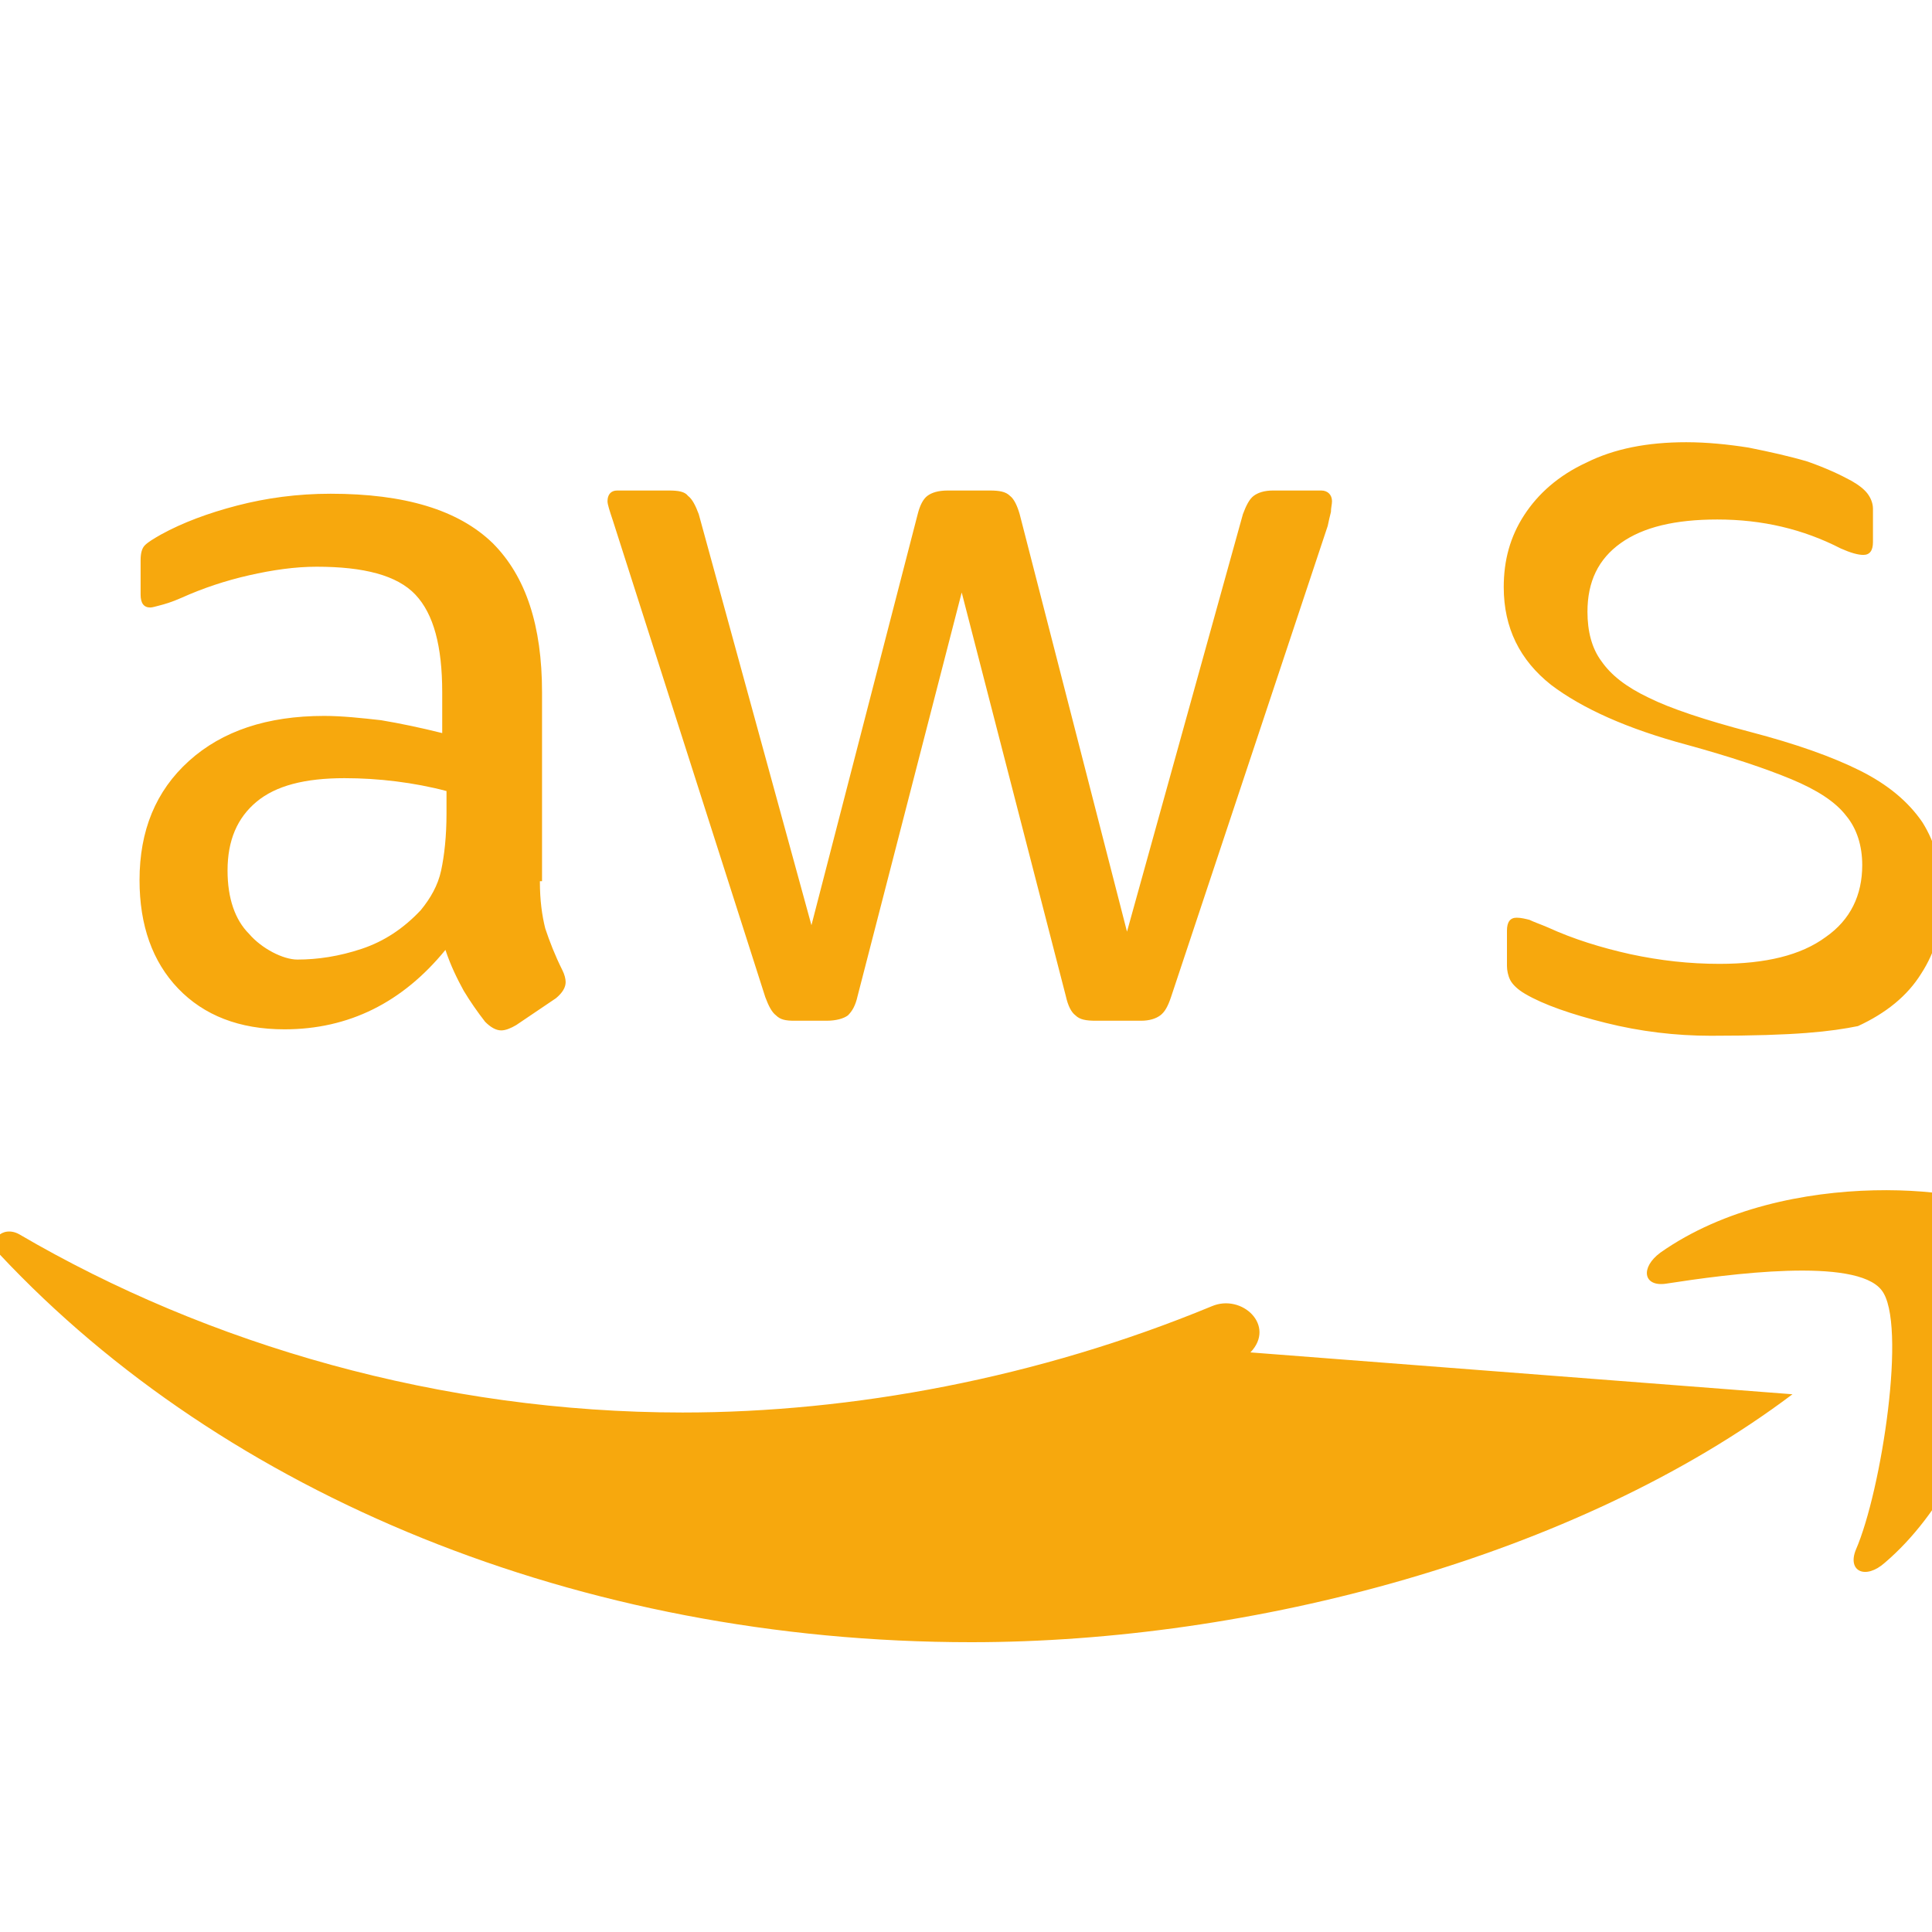
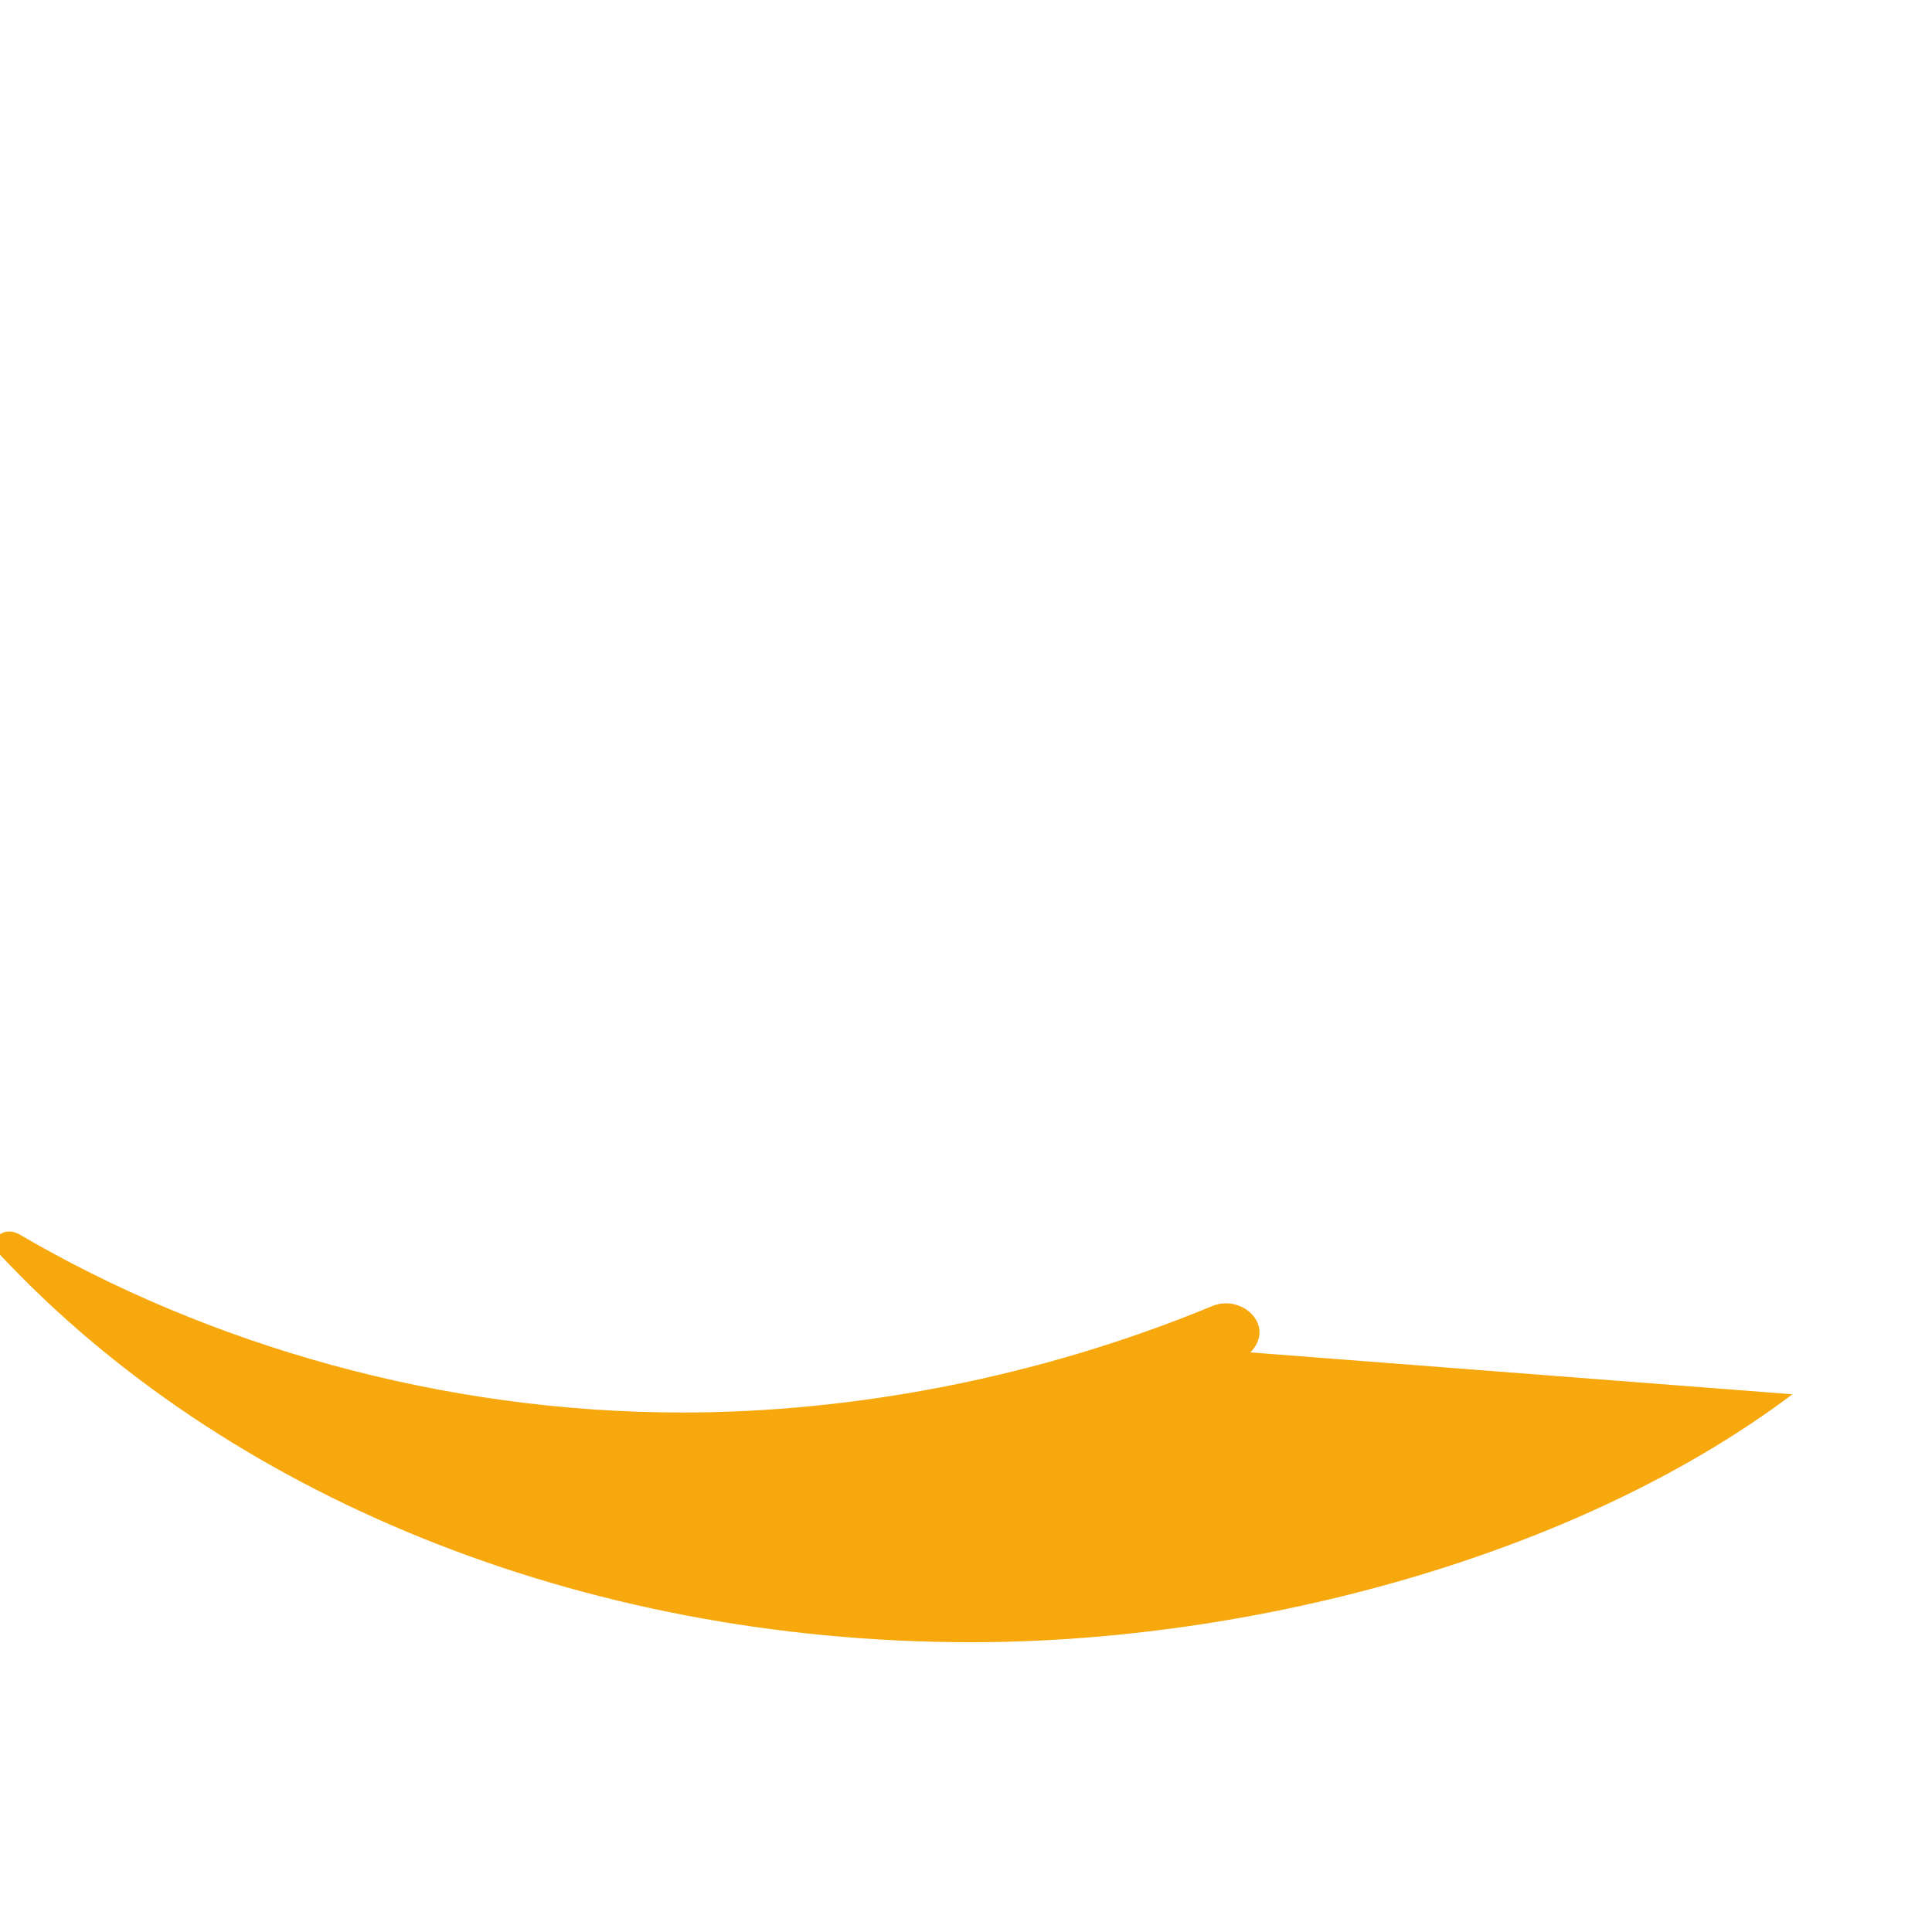
<svg xmlns="http://www.w3.org/2000/svg" width="180" height="180" viewBox="0 0 180 180" fill="none">
  <g clip-path="url(#clip0_123_456)">
-     <path d="M50.3 82.1C50.3 83.9 50.5 85.3 50.8 86.5C51.2 87.7 51.7 89 52.4 90.4C52.6 90.8 52.7 91.2 52.7 91.5C52.7 92 52.4 92.5 51.8 93L48.1 95.5C47.6 95.8 47.1 96 46.7 96C46.2 96 45.7 95.7 45.2 95.2C44.5 94.3 43.8 93.3 43.2 92.3C42.6 91.2 42 90 41.5 88.5C37.5 93.4 32.5 95.9 26.5 95.9C22.3 95.9 19 94.6 16.6 92.1C14.2 89.6 13 86.2 13 82C13 77.4 14.5 73.7 17.6 70.9C20.7 68.1 24.9 66.7 30.2 66.7C31.9 66.7 33.7 66.9 35.5 67.1C37.3 67.4 39.2 67.8 41.2 68.3V64.5C41.2 60.2 40.4 57.2 38.7 55.4C37 53.6 33.9 52.8 29.5 52.8C27.5 52.8 25.4 53.1 23.2 53.6C21 54.1 18.9 54.8 16.9 55.7C16 56.1 15.3 56.3 14.9 56.4C14.5 56.5 14.2 56.6 14 56.6C13.4 56.6 13.1 56.2 13.1 55.4V52.2C13.1 51.6 13.2 51.1 13.5 50.8C13.8 50.5 14.3 50.2 15 49.8C17 48.7 19.4 47.8 22.1 47.1C24.8 46.4 27.7 46 30.8 46C37.7 46 42.7 47.5 45.9 50.6C49 53.7 50.5 58.3 50.5 64.5V82.1H50.3ZM27.7 89.4C29.6 89.4 31.6 89.1 33.7 88.4C35.8 87.7 37.6 86.5 39.2 84.8C40.1 83.7 40.8 82.5 41.1 81.1C41.4 79.7 41.6 77.9 41.6 75.8V73.7C40.1 73.3 38.5 73 36.9 72.8C35.3 72.6 33.7 72.5 32.1 72.5C28.4 72.5 25.7 73.2 23.9 74.7C22.1 76.2 21.2 78.3 21.2 81.1C21.2 83.7 21.9 85.7 23.2 87C24.4 88.4 26.4 89.4 27.7 89.4ZM74 95.1C73.2 95.1 72.7 95 72.3 94.6C71.9 94.3 71.6 93.7 71.3 92.9L57.1 48.5C56.8 47.6 56.6 47 56.6 46.7C56.6 46.1 56.9 45.7 57.5 45.7H62.3C63.2 45.7 63.8 45.8 64.1 46.2C64.5 46.5 64.8 47.1 65.1 47.9L75.6 86.2L85.5 47.9C85.7 47.1 86 46.5 86.4 46.2C86.8 45.9 87.4 45.7 88.3 45.7H92.2C93.1 45.7 93.7 45.8 94.1 46.2C94.5 46.5 94.8 47.2 95 47.9L105 86.8L115.8 47.9C116.1 47.1 116.4 46.5 116.8 46.2C117.2 45.9 117.8 45.7 118.6 45.7H123.1C123.7 45.7 124.1 46.1 124.1 46.7C124.1 47 124 47.3 124 47.7C123.9 48.1 123.8 48.5 123.7 49L109.1 92.9C108.8 93.8 108.5 94.3 108.1 94.6C107.7 94.9 107.1 95.1 106.3 95.1H102.1C101.2 95.1 100.6 95 100.2 94.6C99.8 94.3 99.5 93.7 99.3 92.8L89.6 55.2L79.9 92.8C79.7 93.7 79.4 94.2 79 94.6C78.6 94.9 77.9 95.1 77 95.1H74ZM159.4 96.5C156.1 96.5 152.8 96.1 149.6 95.3C146.4 94.5 143.8 93.6 142.1 92.6C141.4 92.2 140.9 91.7 140.7 91.3C140.5 90.9 140.4 90.4 140.4 90V86.7C140.4 85.9 140.7 85.5 141.3 85.5C141.7 85.5 142.1 85.6 142.5 85.7C142.9 85.9 143.5 86.1 144.2 86.4C146.6 87.5 149.2 88.3 151.9 88.9C154.7 89.5 157.4 89.8 160.2 89.8C164.5 89.8 167.8 89 170.1 87.3C172.4 85.7 173.5 83.4 173.5 80.6C173.5 78.8 173 77.2 172 76C171 74.7 169.3 73.6 166.9 72.6C164.5 71.6 161.2 70.5 157.2 69.4C151.6 67.9 147.4 66 144.5 63.8C141.6 61.5 140.1 58.5 140.1 54.7C140.1 52.2 140.7 50 142 48C143.3 46 145.2 44.3 147.8 43.1C150.4 41.8 153.5 41.2 157.1 41.2C159 41.2 161 41.4 162.9 41.7C164.9 42.1 166.7 42.5 168.4 43C170.1 43.6 171.4 44.2 172.5 44.8C173.2 45.2 173.7 45.6 174 46C174.3 46.4 174.5 46.9 174.5 47.4V50.5C174.5 51.3 174.2 51.7 173.6 51.7C173.1 51.7 172.4 51.5 171.5 51.1C168 49.3 164.2 48.4 160 48.4C156.1 48.4 153.1 49.1 151 50.6C148.9 52.1 147.9 54.2 147.9 57C147.9 58.8 148.3 60.4 149.2 61.6C150.1 62.9 151.5 64 153.6 65C155.6 66 158.9 67.1 163.1 68.2C167.3 69.3 170.7 70.5 173.3 71.8C175.9 73.1 177.8 74.7 179.1 76.6C180.3 78.5 181 80.9 181 83.7C181 86.3 180.3 88.7 179 90.7C177.7 92.8 175.7 94.4 173.1 95.6C170.6 96.1 167.4 96.5 159.4 96.5Z" fill="#F7A80D" />
    <path d="M167 129.9C146.8 145.1 116.5 153 90.5 153C53.9 153 20.9 139.2 0 116.9C-1.3 115.7 0.2 114.1 1.8 115C19.4 125.3 41.1 131.6 63.6 131.6C79.4 131.6 96.7 128.4 112.9 121.7C115.7 120.5 118.9 123.5 116.5 126C116.5 126.2 116.4 126.2 116.5 126L167 129.9Z" fill="#F7A80D" />
-     <path d="M175.3 120.2C172.9 117.1 161 118.7 155.2 119.6C153.1 119.9 152.8 118.1 154.7 116.7C166.5 108.4 185.1 110.7 187.2 113.2C189.3 115.8 186.5 136.3 175.6 145.6C173.8 147.2 172.1 146.4 172.9 144.4C175.3 138.9 177.7 123.2 175.3 120.2Z" fill="#F7A80D" />
  </g>
  <defs>
    <clipPath id="clip0_123_456">
      <rect width="188" height="112" fill="white" transform="translate(0 41)" />
    </clipPath>
  </defs>
</svg>